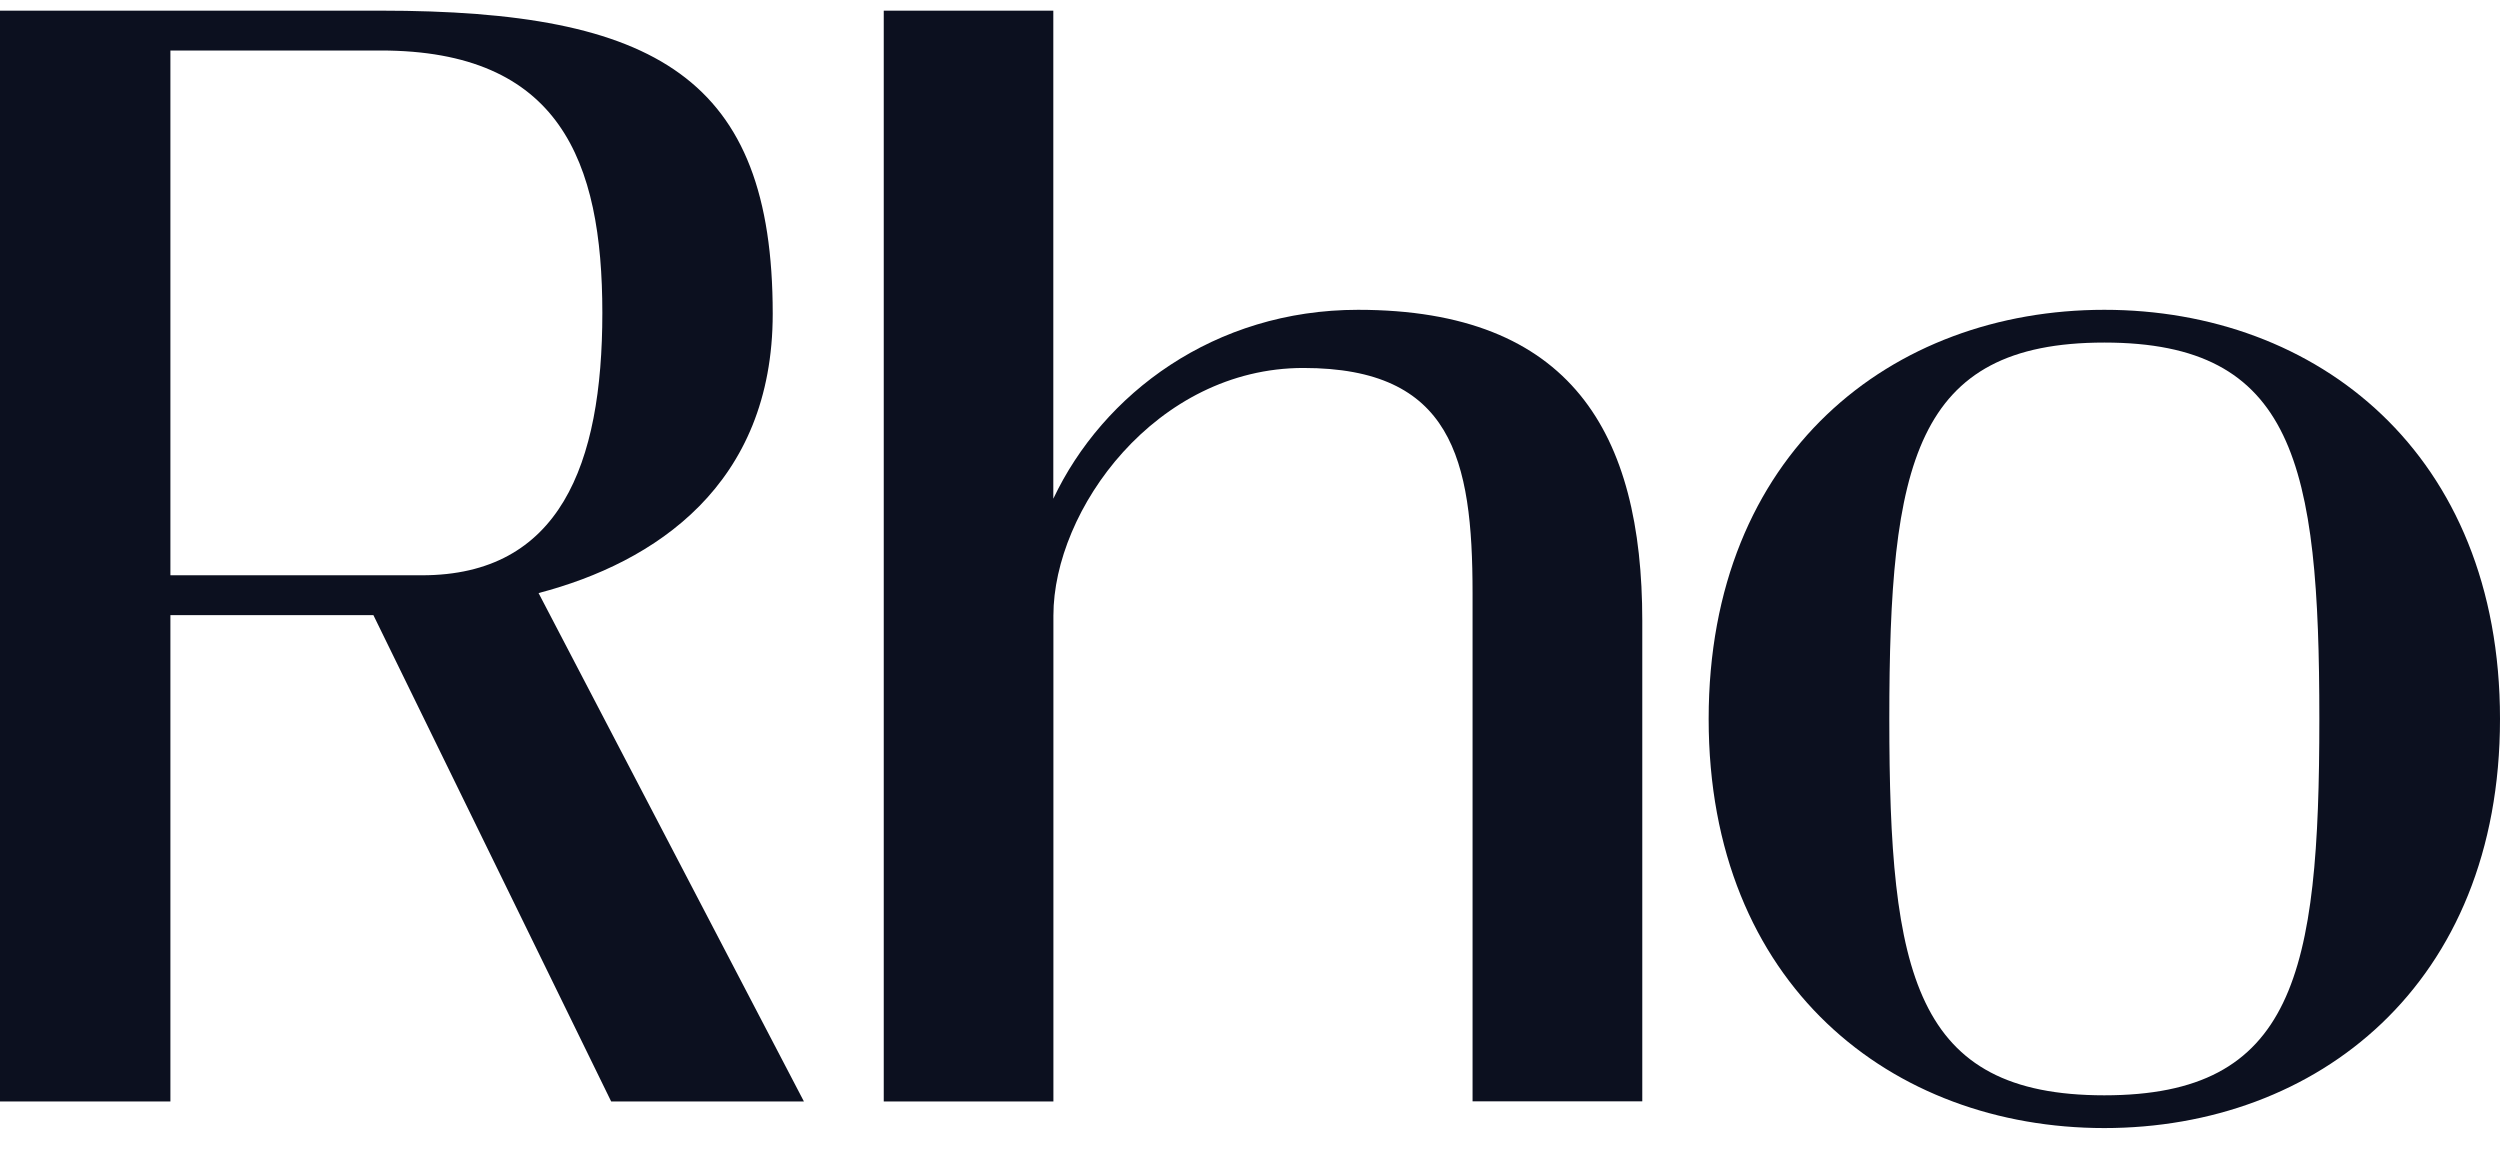
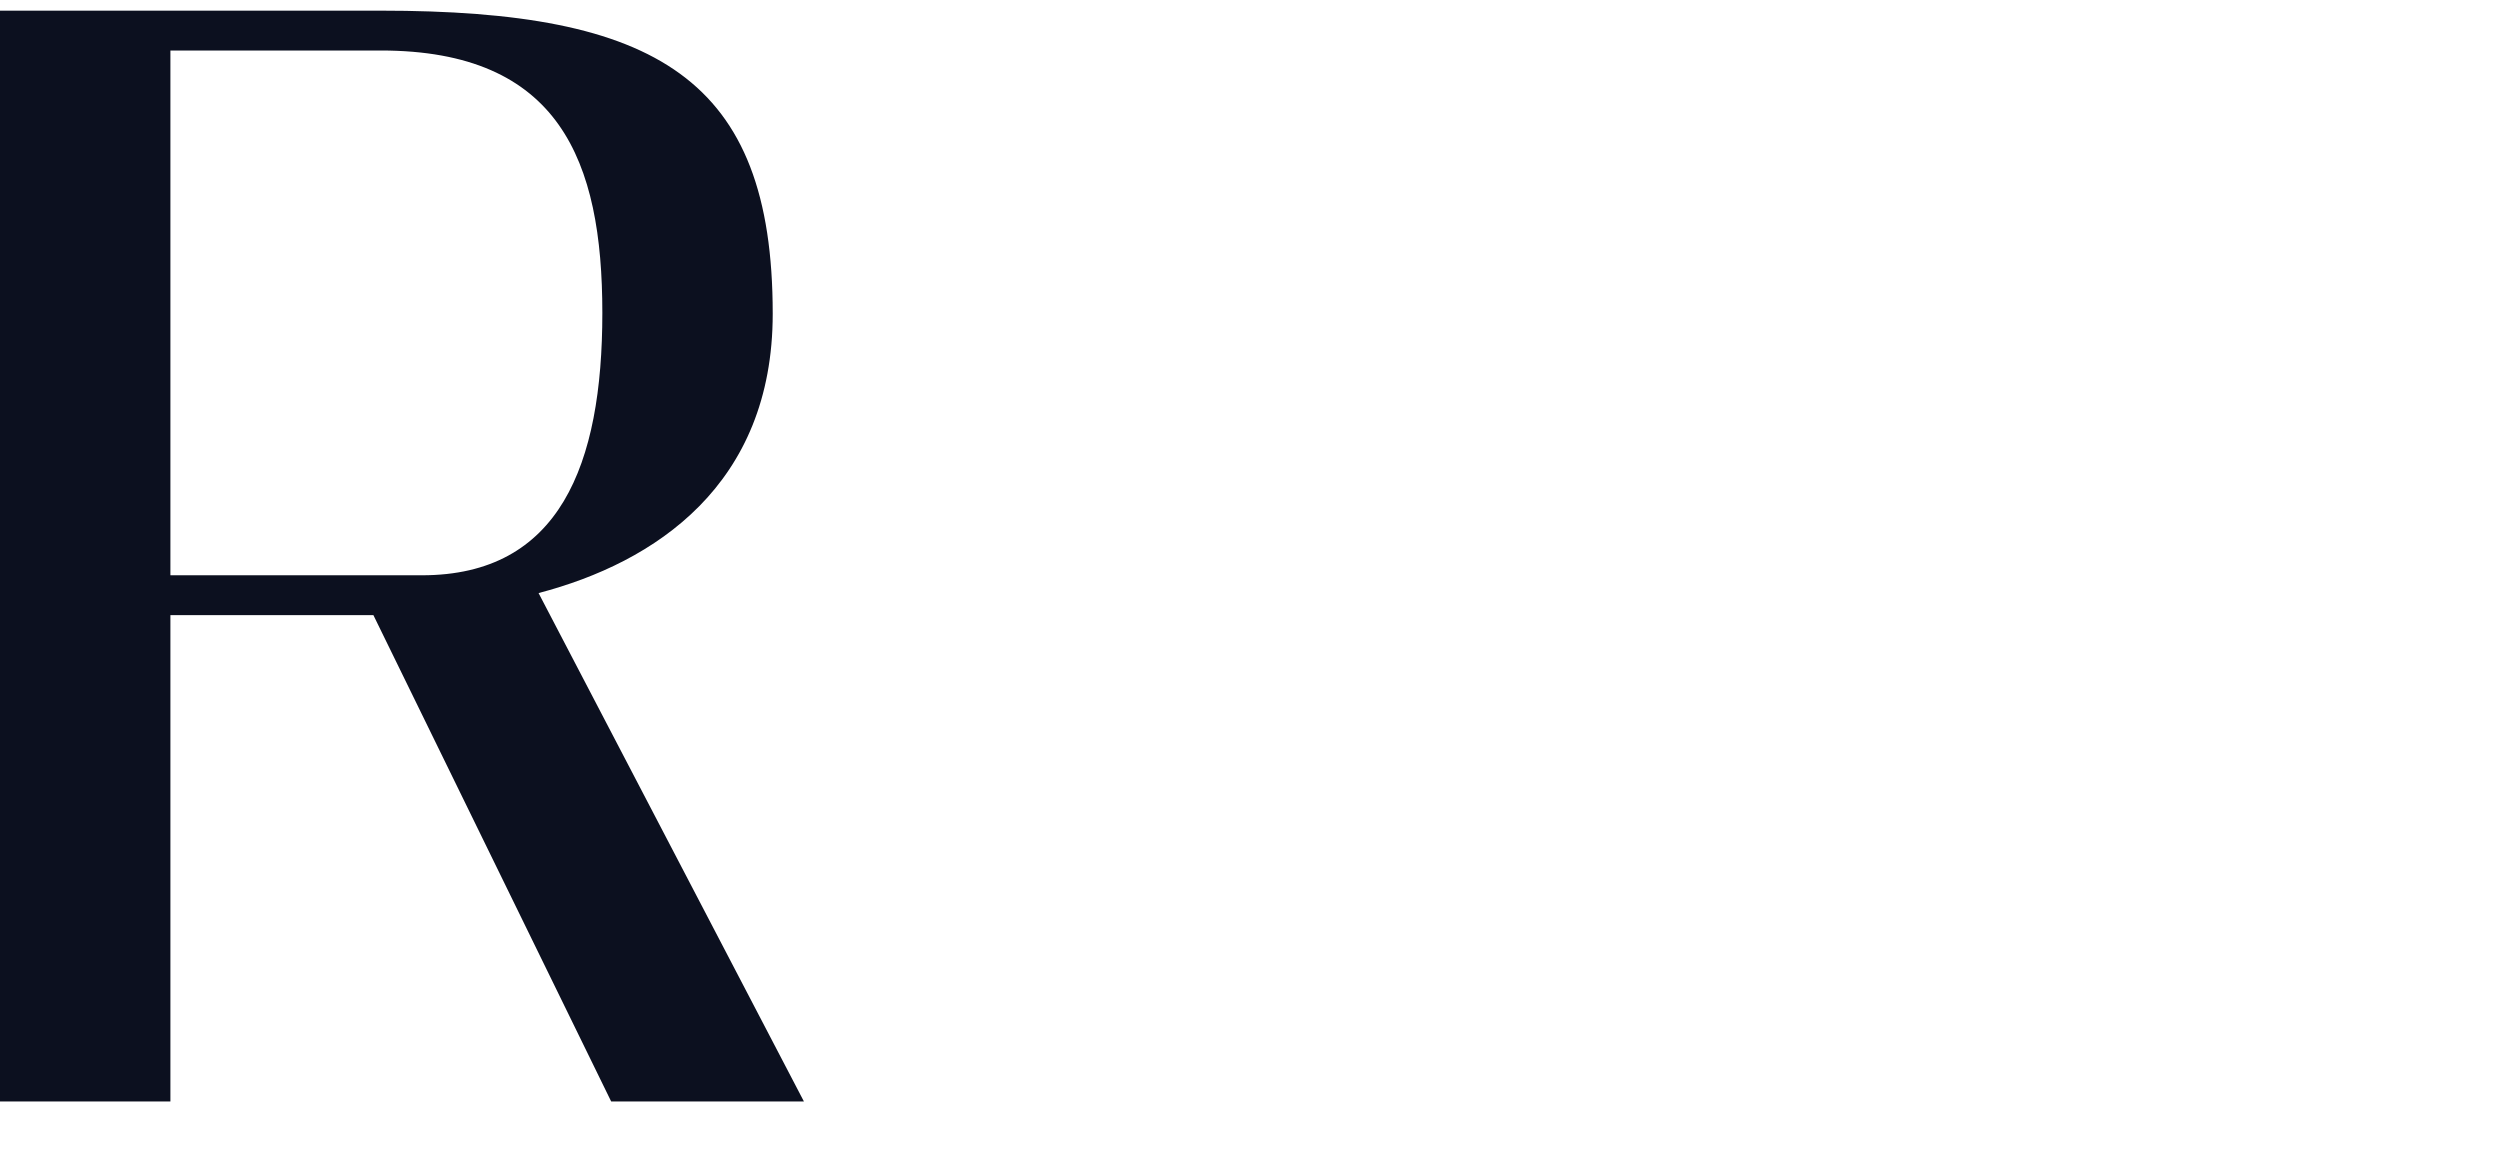
<svg xmlns="http://www.w3.org/2000/svg" width="80" height="37" viewBox="0 0 80 37" fill="none">
  <path d="M11.949 19.685H5.453V35.246H0V0.341H12.18C20.992 0.341 24.727 2.486 24.727 10.039C24.727 15.513 20.964 18.002 17.234 18.978L25.725 35.246H19.557L11.949 19.685ZM13.501 18.409C17.907 18.409 19.275 14.882 19.275 10.013C19.275 5.143 17.907 1.616 12.18 1.616H5.453V18.409H13.501Z" fill="#0C101F" />
-   <path d="M52.553 19.867V35.243H47.122V18.982C47.122 14.675 46.461 11.775 41.709 11.775C36.986 11.775 33.709 16.316 33.709 19.696V35.246H28.28V0.341H33.706V15.959C35.294 12.6 38.857 9.914 43.456 9.914C50.28 9.914 52.553 13.863 52.553 19.867Z" fill="#0C101F" />
-   <path d="M67.338 36.098C60.544 36.098 54.677 31.52 54.677 23.006C54.677 14.493 60.544 9.914 67.338 9.914C74.131 9.914 80 14.492 80 23.006C80 31.52 74.132 36.098 67.338 36.098ZM67.338 10.962C61.257 10.962 60.458 14.841 60.458 23.006C60.458 31.172 61.257 35.05 67.338 35.05C73.42 35.05 74.219 31.171 74.219 23.006C74.219 14.842 73.42 10.962 67.338 10.962Z" fill="#0C101F" />
</svg>